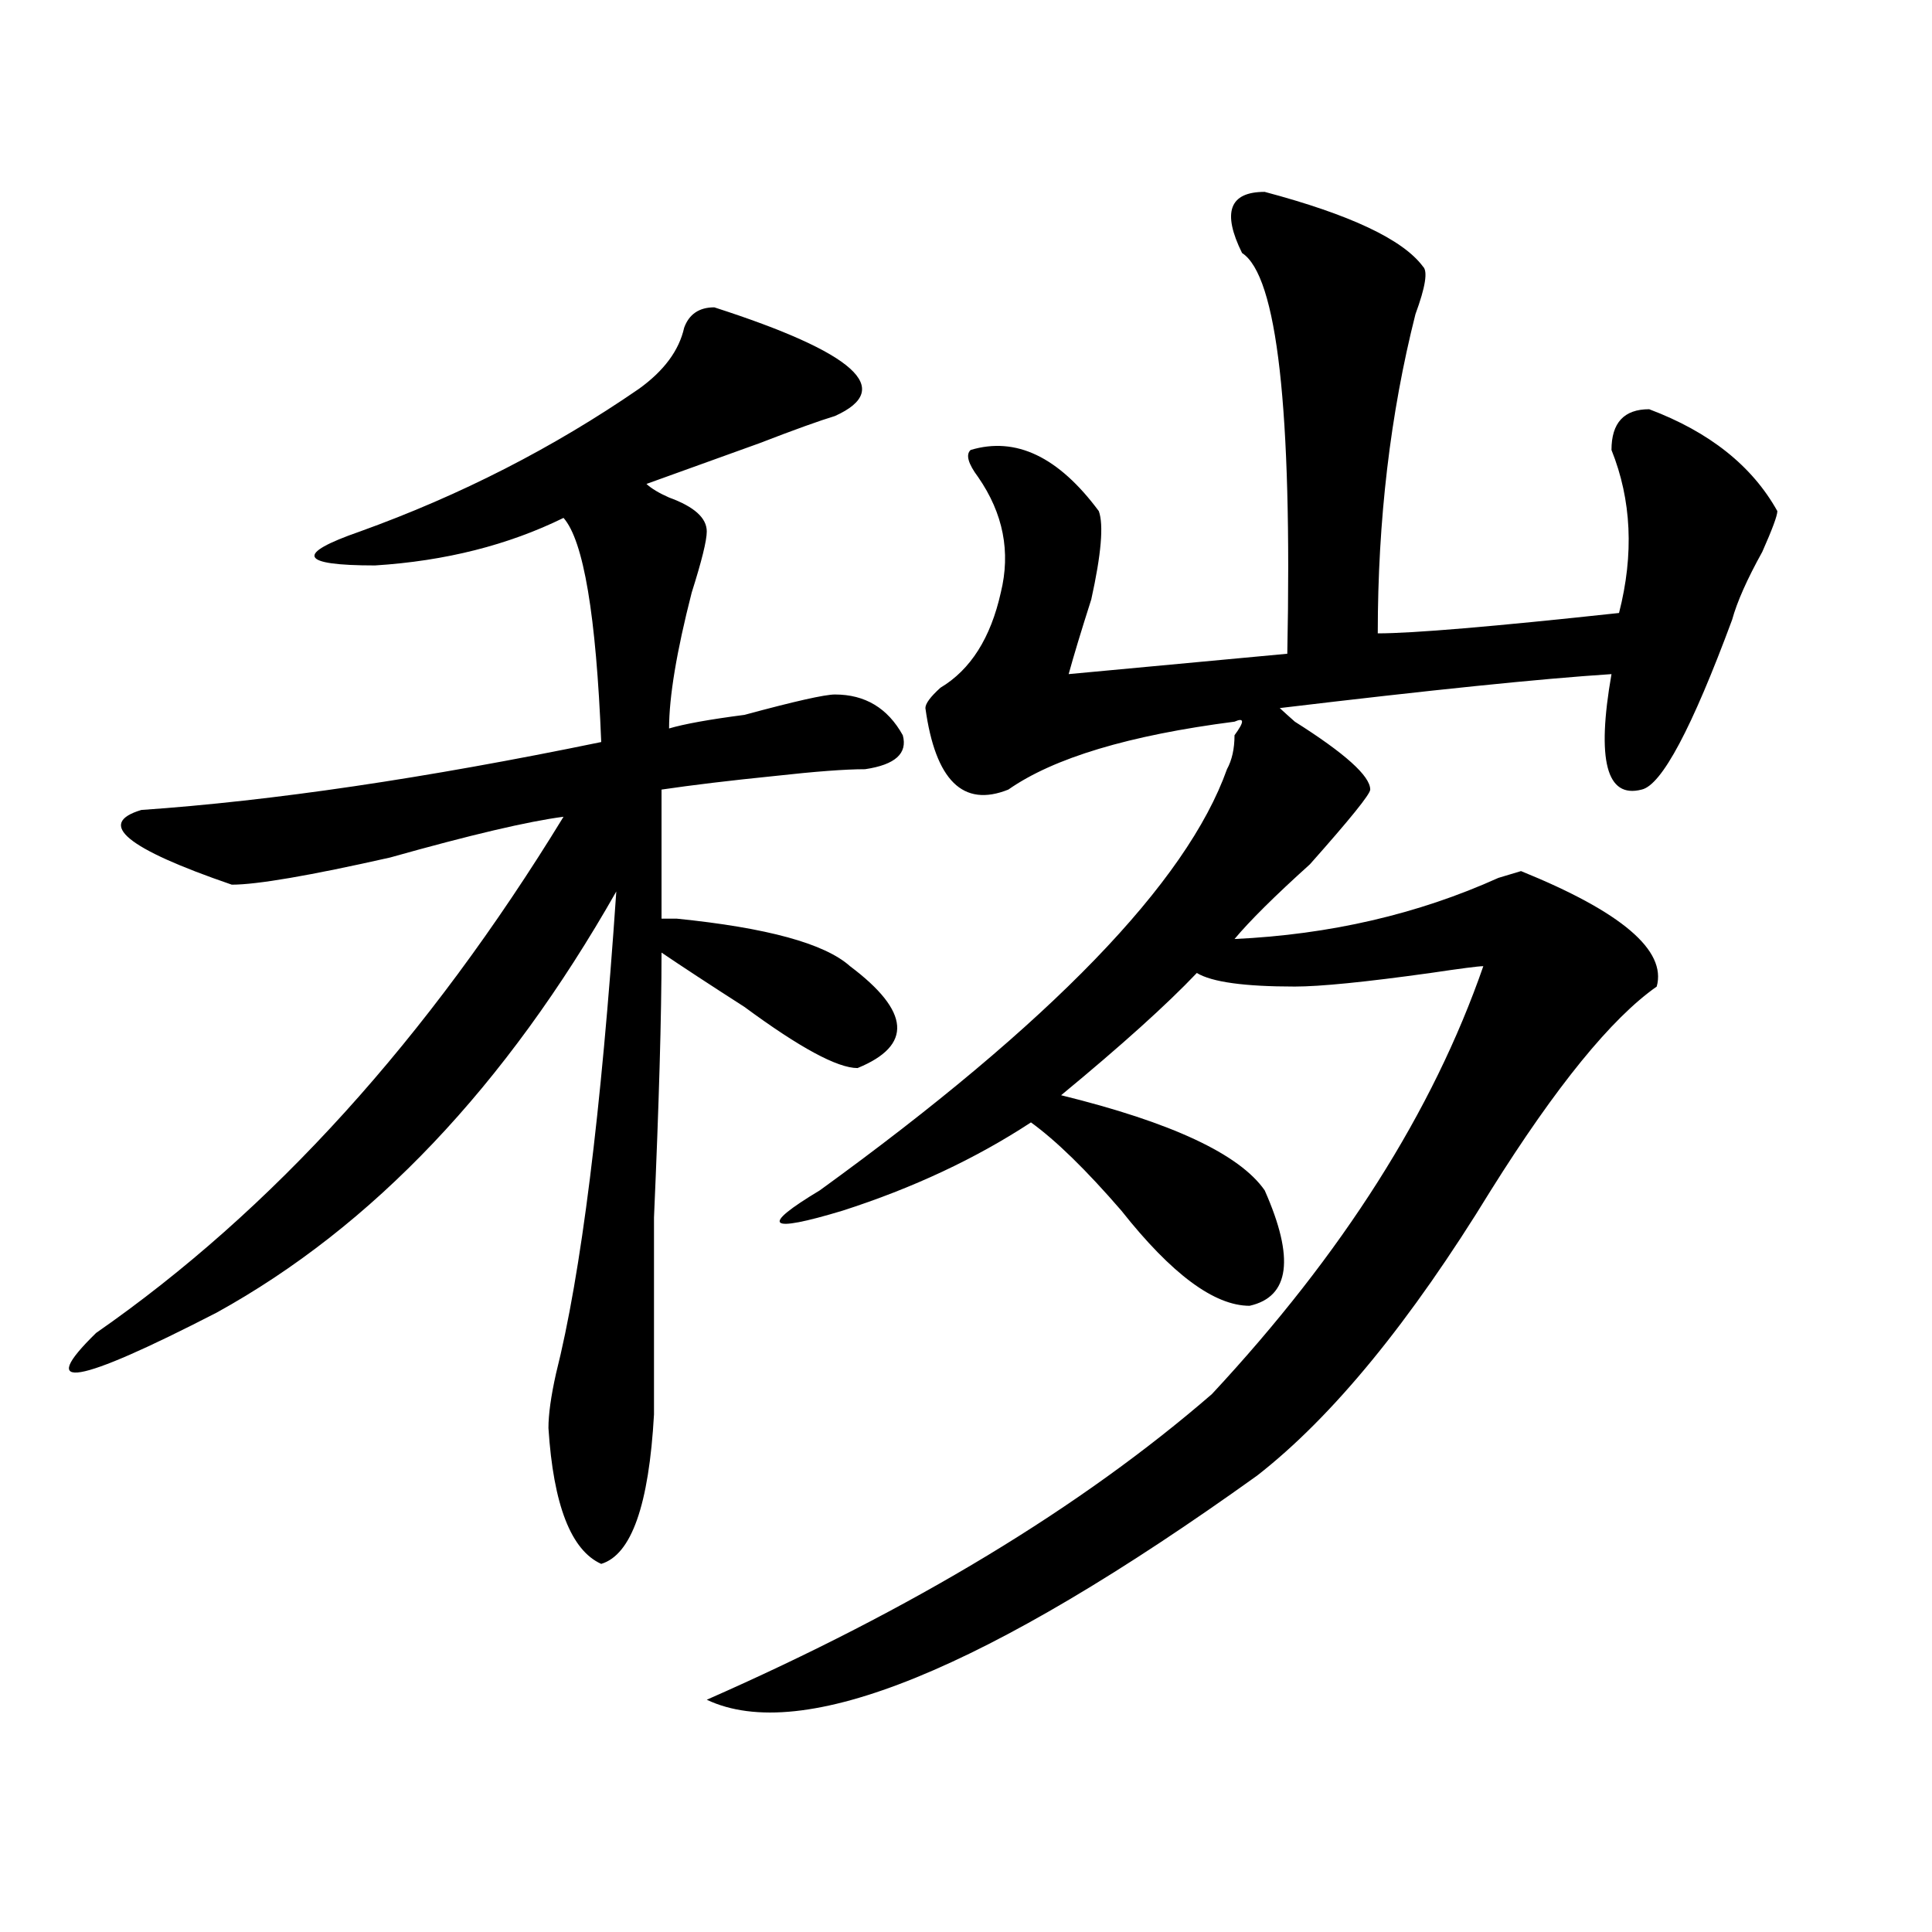
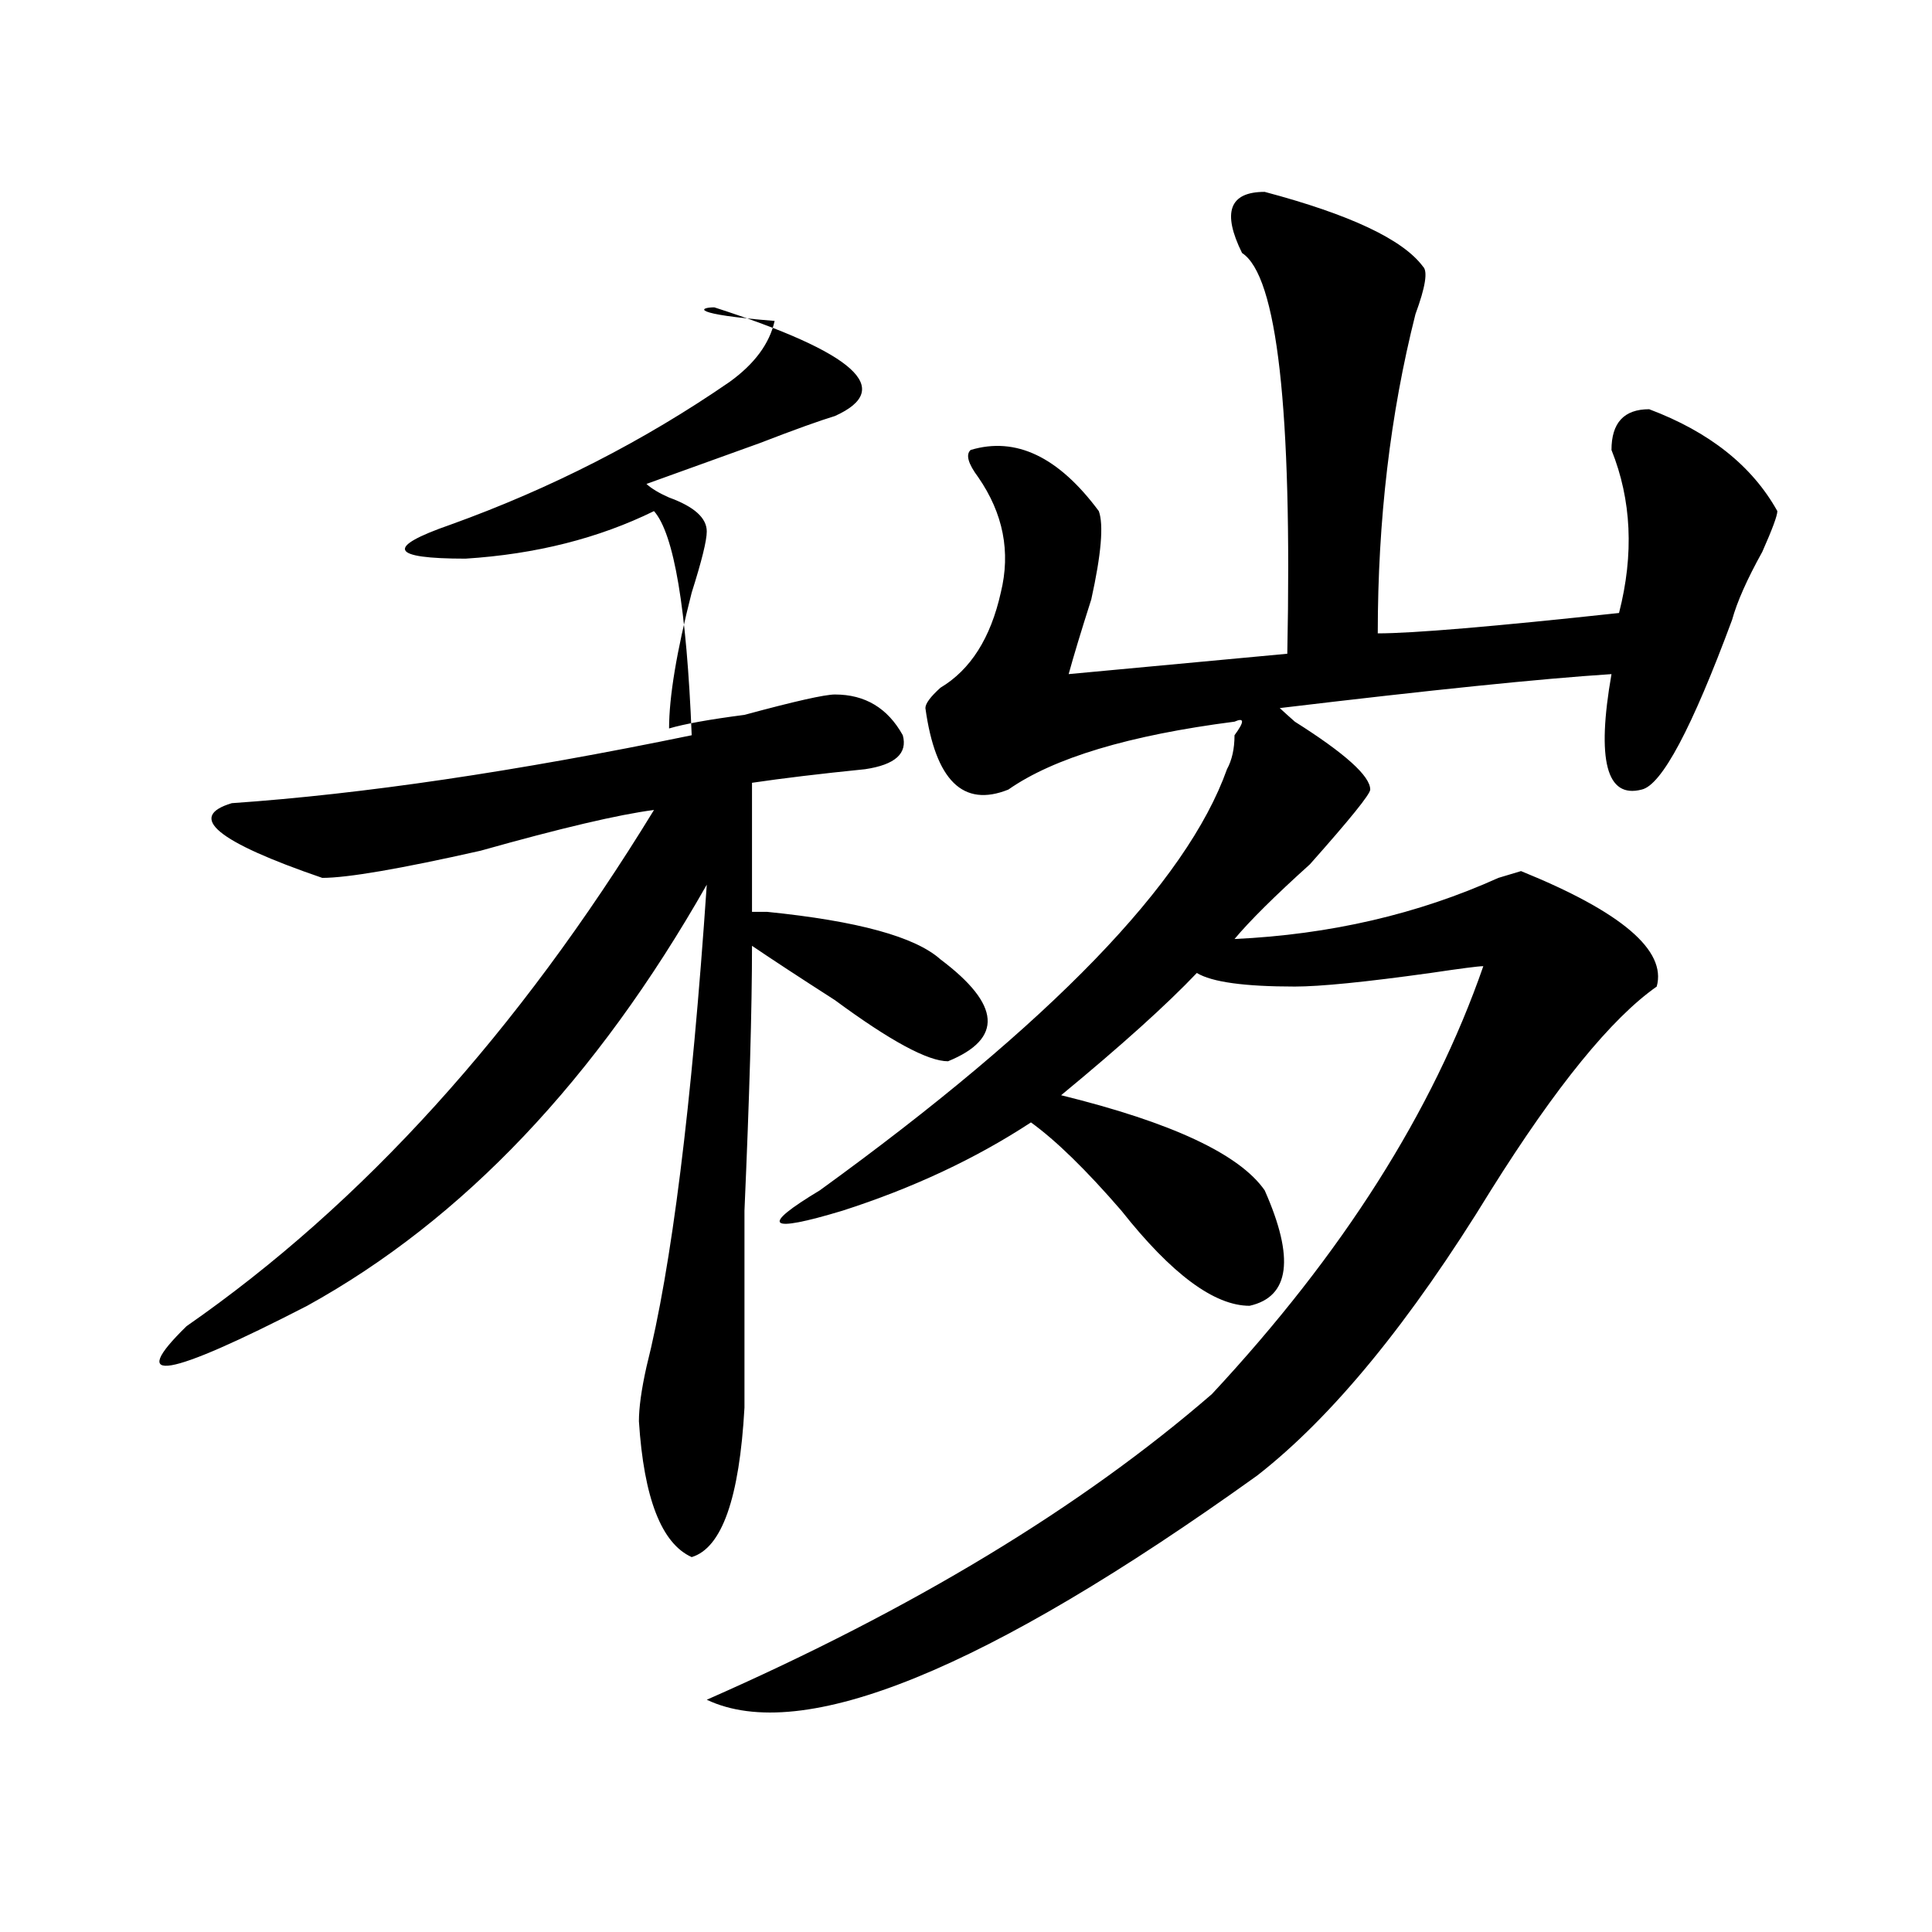
<svg xmlns="http://www.w3.org/2000/svg" version="1.1" id="图层_1" x="0px" y="0px" width="1000px" height="1000px" viewBox="0 0 1000 1000" enable-background="new 0 0 1000 1000" xml:space="preserve">
-   <path d="M369.723,159.078c72.804,23.456,93.656,42.188,62.438,56.25c-7.805,2.362-20.853,7.031-39.023,14.063  c-26.035,9.394-45.547,16.425-58.535,21.094c2.562,2.362,6.464,4.725,11.707,7.031c12.988,4.725,19.512,10.547,19.512,17.578  c0,4.725-2.621,15.271-7.805,31.641c-7.805,30.487-11.707,53.943-11.707,70.313c7.805-2.307,20.793-4.669,39.023-7.031  c25.976-7.031,41.585-10.547,46.828-10.547c15.609,0,27.316,7.031,35.121,21.094c2.562,9.394-3.902,15.271-19.512,17.578  c-10.426,0-26.035,1.209-46.828,3.516c-23.414,2.362-42.926,4.725-58.535,7.031v66.797c2.562,0,5.184,0,7.805,0  c46.828,4.725,76.706,12.909,89.754,24.609c31.219,23.456,32.5,41.034,3.902,52.734c-10.426,0-29.938-10.547-58.535-31.641  c-18.23-11.7-32.56-21.094-42.926-28.125c0,32.85-1.341,78.553-3.902,137.109c0,46.912,0,80.859,0,101.953  c-2.621,46.912-11.707,72.619-27.316,77.344c-15.609-7.031-24.755-30.432-27.316-70.313c0-7.031,1.281-16.369,3.902-28.125  c12.988-51.525,23.414-134.747,31.219-249.609c-57.254,100.8-126.216,173.475-206.824,217.969  c-72.864,37.519-93.656,41.034-62.438,10.547c91.035-63.281,171.703-152.325,241.945-267.188  c-18.23,2.362-48.169,9.394-89.753,21.094c-41.645,9.394-68.961,14.063-81.949,14.063c-54.633-18.731-70.242-31.641-46.828-38.672  c67.621-4.669,146.948-16.369,238.042-35.156c-2.621-65.588-9.146-104.26-19.512-116.016  c-28.657,14.063-61.156,22.303-97.558,24.609c-39.023,0-41.645-5.822-7.805-17.578c52.011-18.731,100.12-43.341,144.386-73.828  c12.988-9.338,20.793-19.885,23.414-31.641C356.675,162.594,361.918,159.078,369.723,159.078z M654.594,99.313  c44.207,11.756,71.523,24.609,81.949,38.672c2.562,2.362,1.281,10.547-3.902,24.609c-13.048,51.581-19.512,106.678-19.512,165.234  c18.171,0,59.816-3.516,124.875-10.547c7.805-30.432,6.464-58.557-3.902-84.375c0-14.063,6.464-21.094,19.512-21.094  c31.219,11.756,53.292,29.334,66.34,52.734c0,2.362-2.621,9.394-7.805,21.094c-7.805,14.063-13.048,25.818-15.609,35.156  c-20.853,56.25-36.462,85.584-46.828,87.891c-18.23,4.725-23.414-15.216-15.609-59.766c-36.462,2.362-93.656,8.24-171.703,17.578  c2.562,2.362,5.184,4.725,7.805,7.031c25.976,16.425,39.023,28.125,39.023,35.156c0,2.362-10.426,15.271-31.219,38.672  c-18.23,16.425-31.219,29.334-39.023,38.672c49.39-2.307,94.938-12.854,136.582-31.641l11.707-3.516  c52.012,21.094,75.426,41.034,70.242,59.766c-23.414,16.425-52.071,51.581-85.852,105.469  c-41.645,68.006-81.949,117.225-120.973,147.656C510.207,864.51,415.21,903.182,365.82,879.781  c106.645-46.912,193.776-99.591,261.457-158.203c67.621-72.619,114.449-146.447,140.484-221.484c-2.621,0-11.707,1.209-27.316,3.516  c-33.84,4.725-57.254,7.031-70.242,7.031c-26.035,0-42.926-2.307-50.73-7.031c-15.609,16.425-39.023,37.519-70.242,63.281  c57.194,14.063,92.315,30.487,105.363,49.219c15.609,35.156,12.988,55.097-7.805,59.766c-18.23,0-40.364-16.369-66.34-49.219  c-18.23-21.094-33.84-36.31-46.828-45.703c-28.657,18.787-61.156,34.003-97.559,45.703c-39.023,11.756-42.926,8.24-11.707-10.547  c119.632-86.682,189.874-159.356,210.727-217.969c2.562-4.669,3.902-10.547,3.902-17.578c5.184-7.031,5.184-9.338,0-7.031  c-54.633,7.031-93.656,18.787-117.07,35.156c-23.414,9.394-37.742-4.669-42.926-42.188c0-2.307,2.562-5.822,7.805-10.547  c15.609-9.338,25.976-25.763,31.219-49.219c5.184-21.094,1.281-40.979-11.707-59.766c-5.243-7.031-6.523-11.7-3.902-14.063  c23.414-7.031,45.487,3.516,66.34,31.641c2.562,7.031,1.281,22.303-3.902,45.703c-5.243,16.425-9.146,29.334-11.707,38.672  l113.168-10.547c2.562-126.563-5.243-195.666-23.414-207.422C632.461,109.859,636.363,99.313,654.594,99.313z" />
+   <path d="M369.723,159.078c72.804,23.456,93.656,42.188,62.438,56.25c-7.805,2.362-20.853,7.031-39.023,14.063  c-26.035,9.394-45.547,16.425-58.535,21.094c2.562,2.362,6.464,4.725,11.707,7.031c12.988,4.725,19.512,10.547,19.512,17.578  c0,4.725-2.621,15.271-7.805,31.641c-7.805,30.487-11.707,53.943-11.707,70.313c7.805-2.307,20.793-4.669,39.023-7.031  c25.976-7.031,41.585-10.547,46.828-10.547c15.609,0,27.316,7.031,35.121,21.094c2.562,9.394-3.902,15.271-19.512,17.578  c-23.414,2.362-42.926,4.725-58.535,7.031v66.797c2.562,0,5.184,0,7.805,0  c46.828,4.725,76.706,12.909,89.754,24.609c31.219,23.456,32.5,41.034,3.902,52.734c-10.426,0-29.938-10.547-58.535-31.641  c-18.23-11.7-32.56-21.094-42.926-28.125c0,32.85-1.341,78.553-3.902,137.109c0,46.912,0,80.859,0,101.953  c-2.621,46.912-11.707,72.619-27.316,77.344c-15.609-7.031-24.755-30.432-27.316-70.313c0-7.031,1.281-16.369,3.902-28.125  c12.988-51.525,23.414-134.747,31.219-249.609c-57.254,100.8-126.216,173.475-206.824,217.969  c-72.864,37.519-93.656,41.034-62.438,10.547c91.035-63.281,171.703-152.325,241.945-267.188  c-18.23,2.362-48.169,9.394-89.753,21.094c-41.645,9.394-68.961,14.063-81.949,14.063c-54.633-18.731-70.242-31.641-46.828-38.672  c67.621-4.669,146.948-16.369,238.042-35.156c-2.621-65.588-9.146-104.26-19.512-116.016  c-28.657,14.063-61.156,22.303-97.558,24.609c-39.023,0-41.645-5.822-7.805-17.578c52.011-18.731,100.12-43.341,144.386-73.828  c12.988-9.338,20.793-19.885,23.414-31.641C356.675,162.594,361.918,159.078,369.723,159.078z M654.594,99.313  c44.207,11.756,71.523,24.609,81.949,38.672c2.562,2.362,1.281,10.547-3.902,24.609c-13.048,51.581-19.512,106.678-19.512,165.234  c18.171,0,59.816-3.516,124.875-10.547c7.805-30.432,6.464-58.557-3.902-84.375c0-14.063,6.464-21.094,19.512-21.094  c31.219,11.756,53.292,29.334,66.34,52.734c0,2.362-2.621,9.394-7.805,21.094c-7.805,14.063-13.048,25.818-15.609,35.156  c-20.853,56.25-36.462,85.584-46.828,87.891c-18.23,4.725-23.414-15.216-15.609-59.766c-36.462,2.362-93.656,8.24-171.703,17.578  c2.562,2.362,5.184,4.725,7.805,7.031c25.976,16.425,39.023,28.125,39.023,35.156c0,2.362-10.426,15.271-31.219,38.672  c-18.23,16.425-31.219,29.334-39.023,38.672c49.39-2.307,94.938-12.854,136.582-31.641l11.707-3.516  c52.012,21.094,75.426,41.034,70.242,59.766c-23.414,16.425-52.071,51.581-85.852,105.469  c-41.645,68.006-81.949,117.225-120.973,147.656C510.207,864.51,415.21,903.182,365.82,879.781  c106.645-46.912,193.776-99.591,261.457-158.203c67.621-72.619,114.449-146.447,140.484-221.484c-2.621,0-11.707,1.209-27.316,3.516  c-33.84,4.725-57.254,7.031-70.242,7.031c-26.035,0-42.926-2.307-50.73-7.031c-15.609,16.425-39.023,37.519-70.242,63.281  c57.194,14.063,92.315,30.487,105.363,49.219c15.609,35.156,12.988,55.097-7.805,59.766c-18.23,0-40.364-16.369-66.34-49.219  c-18.23-21.094-33.84-36.31-46.828-45.703c-28.657,18.787-61.156,34.003-97.559,45.703c-39.023,11.756-42.926,8.24-11.707-10.547  c119.632-86.682,189.874-159.356,210.727-217.969c2.562-4.669,3.902-10.547,3.902-17.578c5.184-7.031,5.184-9.338,0-7.031  c-54.633,7.031-93.656,18.787-117.07,35.156c-23.414,9.394-37.742-4.669-42.926-42.188c0-2.307,2.562-5.822,7.805-10.547  c15.609-9.338,25.976-25.763,31.219-49.219c5.184-21.094,1.281-40.979-11.707-59.766c-5.243-7.031-6.523-11.7-3.902-14.063  c23.414-7.031,45.487,3.516,66.34,31.641c2.562,7.031,1.281,22.303-3.902,45.703c-5.243,16.425-9.146,29.334-11.707,38.672  l113.168-10.547c2.562-126.563-5.243-195.666-23.414-207.422C632.461,109.859,636.363,99.313,654.594,99.313z" />
</svg>